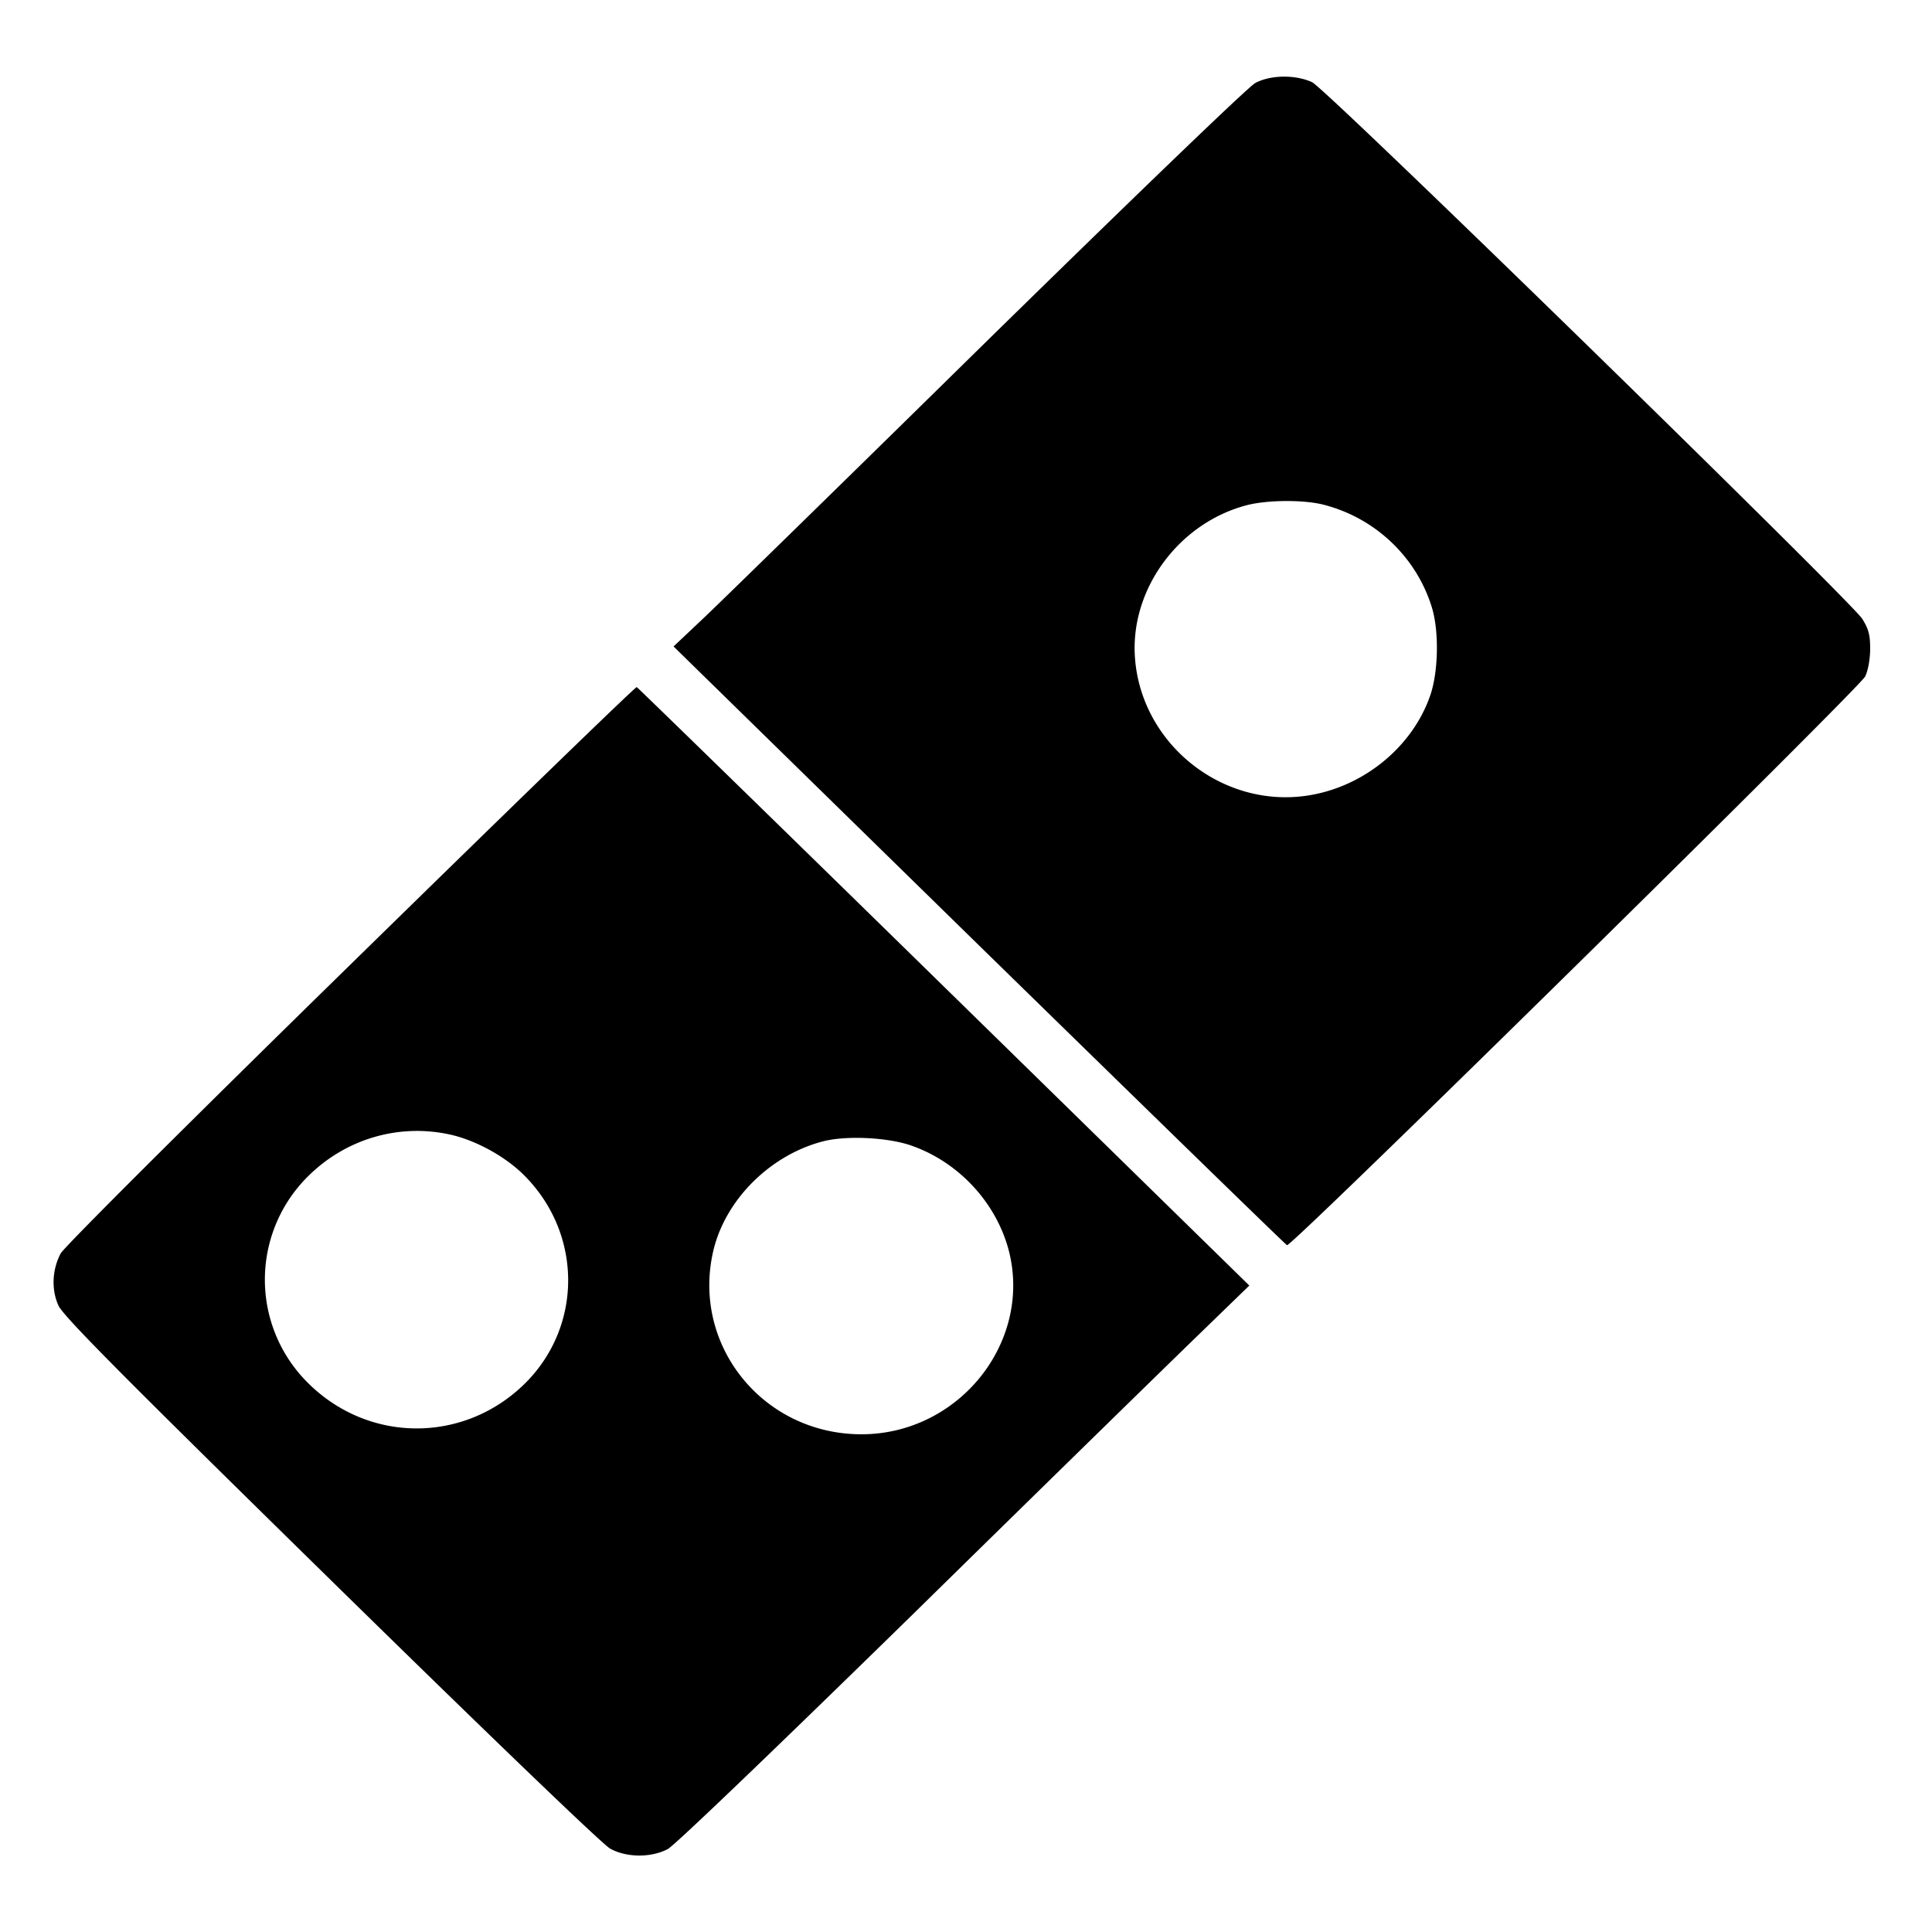
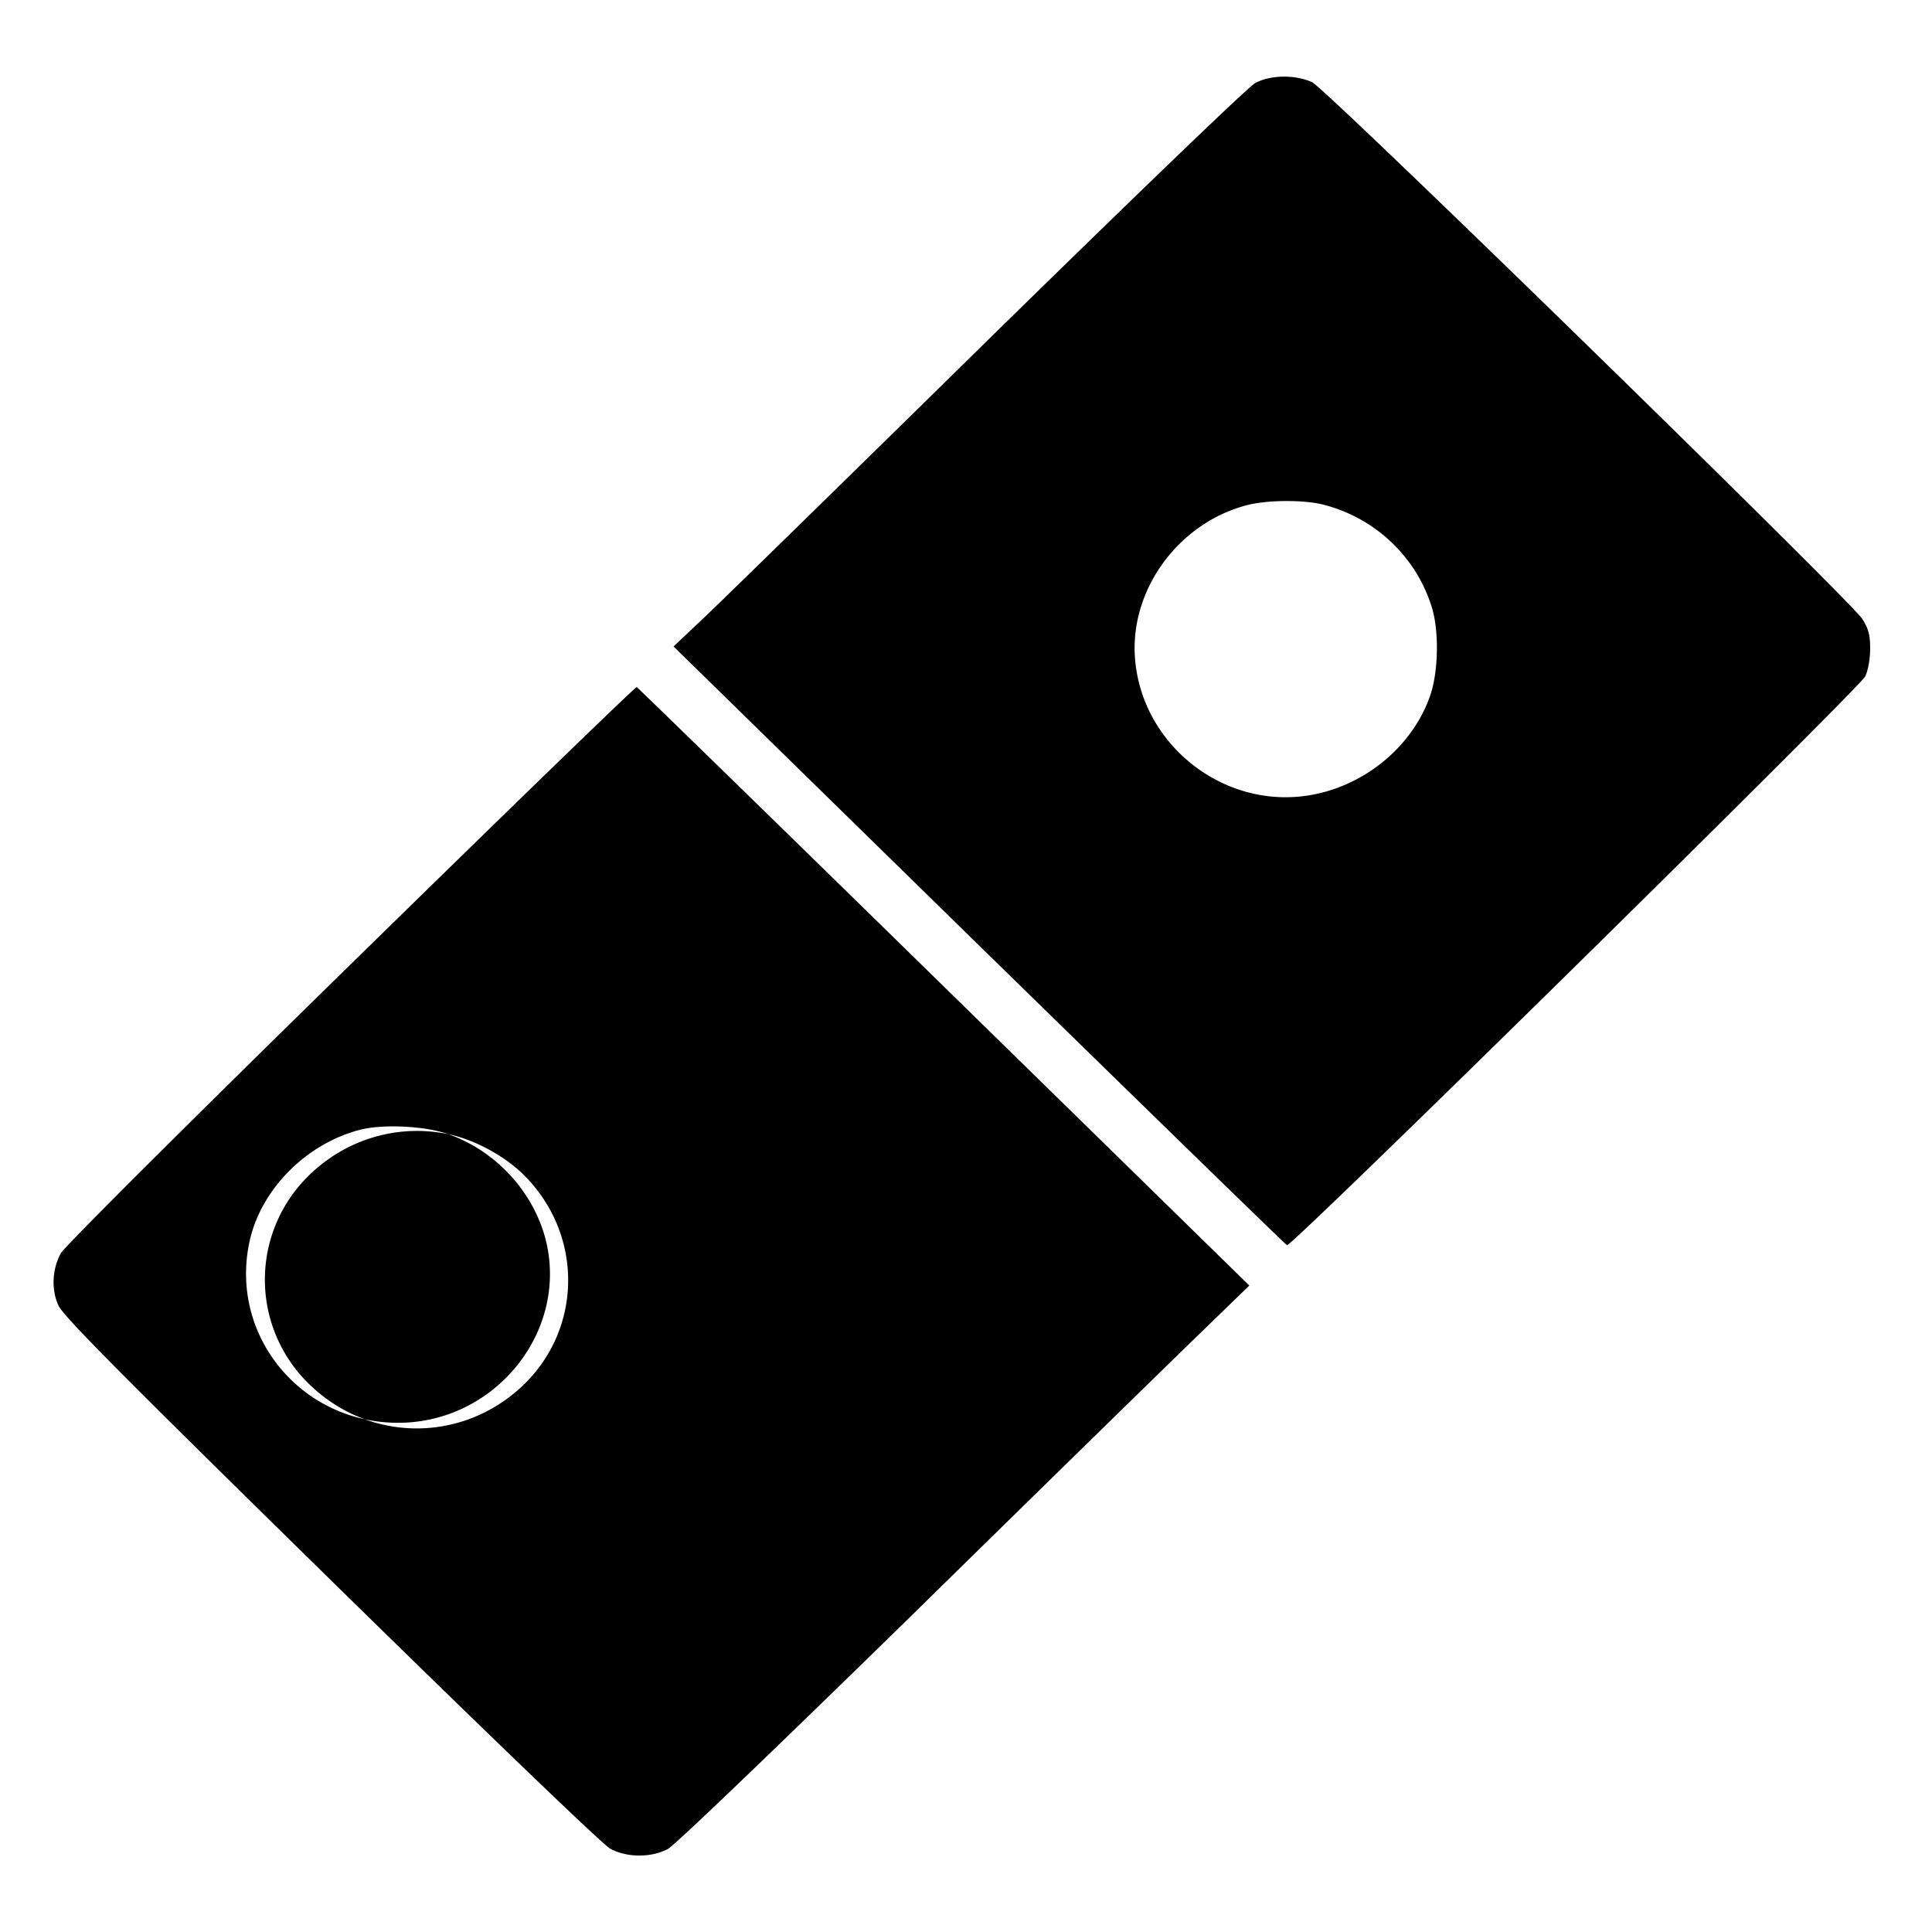
<svg xmlns="http://www.w3.org/2000/svg" version="1" width="874.667" height="874.667" viewBox="0 0 656 656">
-   <path d="M426.2 28.2c-2.4 1.3-41.2 38.7-90.3 86.8-47.3 46.5-90.8 89-96.6 94.5l-10.6 10L332.4 321c57.1 55.8 104.1 101.6 104.6 101.8 1.6.6 194.5-189.3 196.3-193.1 1-2 1.7-6 1.7-9.4 0-4.7-.5-6.7-2.7-10.2-4.4-6.6-182-180-186.8-182.2-5.7-2.6-14.1-2.5-19.3.3zm23.7 143.3c17.3 4.6 31.1 17.8 36.3 34.8 2.5 8.2 2.2 22.2-.7 30.2-6.2 17.5-23 31-42 33.7-28.7 4.1-55.8-17.6-58.1-46.5-1.9-23.2 14.5-45.9 37.7-52.1 7-1.9 20-2 26.8-.1zM119 327.5c-55.1 53.9-97.3 96-98.4 98.1-2.9 5.5-3.2 12.2-.8 17.6 1.5 3.5 20.6 22.8 92.6 93.4 51.9 50.9 92.4 89.9 94.8 91.1 5.6 3.1 14 3.1 19.6.1 2.5-1.4 37.6-35.1 84.3-80.8 44-43.2 87.5-85.7 96.6-94.5l16.5-16L320.5 335c-57-55.8-104-101.6-104.3-101.7-.4-.2-44.1 42.2-97.2 94.2zm33.2 57.6c8.8 1.8 19 7.3 25.5 13.7 20 19.7 20.3 51.1.8 70.7-20.7 20.7-53.4 20.7-74.1-.1a49.34 49.34 0 0 1 .1-69.9c12.6-12.6 30.4-18 47.7-14.4zm157.3 3.9c16 5.6 28.7 19.3 33 35.5 8.1 31.2-16.9 62.5-50 62.5-33.9 0-58.4-31.1-50-63.5 4.5-16.9 19.5-31.5 37.1-36 7.9-2 22-1.3 29.9 1.5z" />
+   <path d="M426.2 28.2c-2.4 1.3-41.2 38.7-90.3 86.8-47.3 46.5-90.8 89-96.6 94.5l-10.6 10L332.4 321c57.1 55.8 104.1 101.6 104.6 101.8 1.6.6 194.5-189.3 196.3-193.1 1-2 1.7-6 1.7-9.4 0-4.7-.5-6.7-2.7-10.2-4.4-6.6-182-180-186.8-182.2-5.7-2.6-14.1-2.5-19.3.3zm23.7 143.3c17.3 4.6 31.1 17.8 36.3 34.8 2.5 8.2 2.2 22.2-.7 30.2-6.2 17.5-23 31-42 33.7-28.7 4.1-55.8-17.6-58.1-46.5-1.9-23.2 14.5-45.9 37.7-52.1 7-1.9 20-2 26.8-.1zM119 327.5c-55.1 53.9-97.3 96-98.4 98.1-2.9 5.5-3.2 12.2-.8 17.6 1.5 3.5 20.6 22.8 92.6 93.4 51.9 50.9 92.4 89.9 94.8 91.1 5.6 3.1 14 3.1 19.6.1 2.5-1.4 37.6-35.1 84.3-80.8 44-43.2 87.5-85.7 96.6-94.5l16.5-16L320.5 335c-57-55.8-104-101.6-104.3-101.7-.4-.2-44.1 42.2-97.2 94.2zm33.2 57.6c8.8 1.8 19 7.3 25.5 13.7 20 19.7 20.3 51.1.8 70.7-20.7 20.7-53.4 20.7-74.1-.1a49.34 49.34 0 0 1 .1-69.9c12.6-12.6 30.4-18 47.7-14.4zc16 5.6 28.7 19.3 33 35.5 8.1 31.2-16.9 62.5-50 62.5-33.9 0-58.4-31.1-50-63.5 4.5-16.9 19.5-31.5 37.1-36 7.9-2 22-1.3 29.9 1.5z" />
</svg>